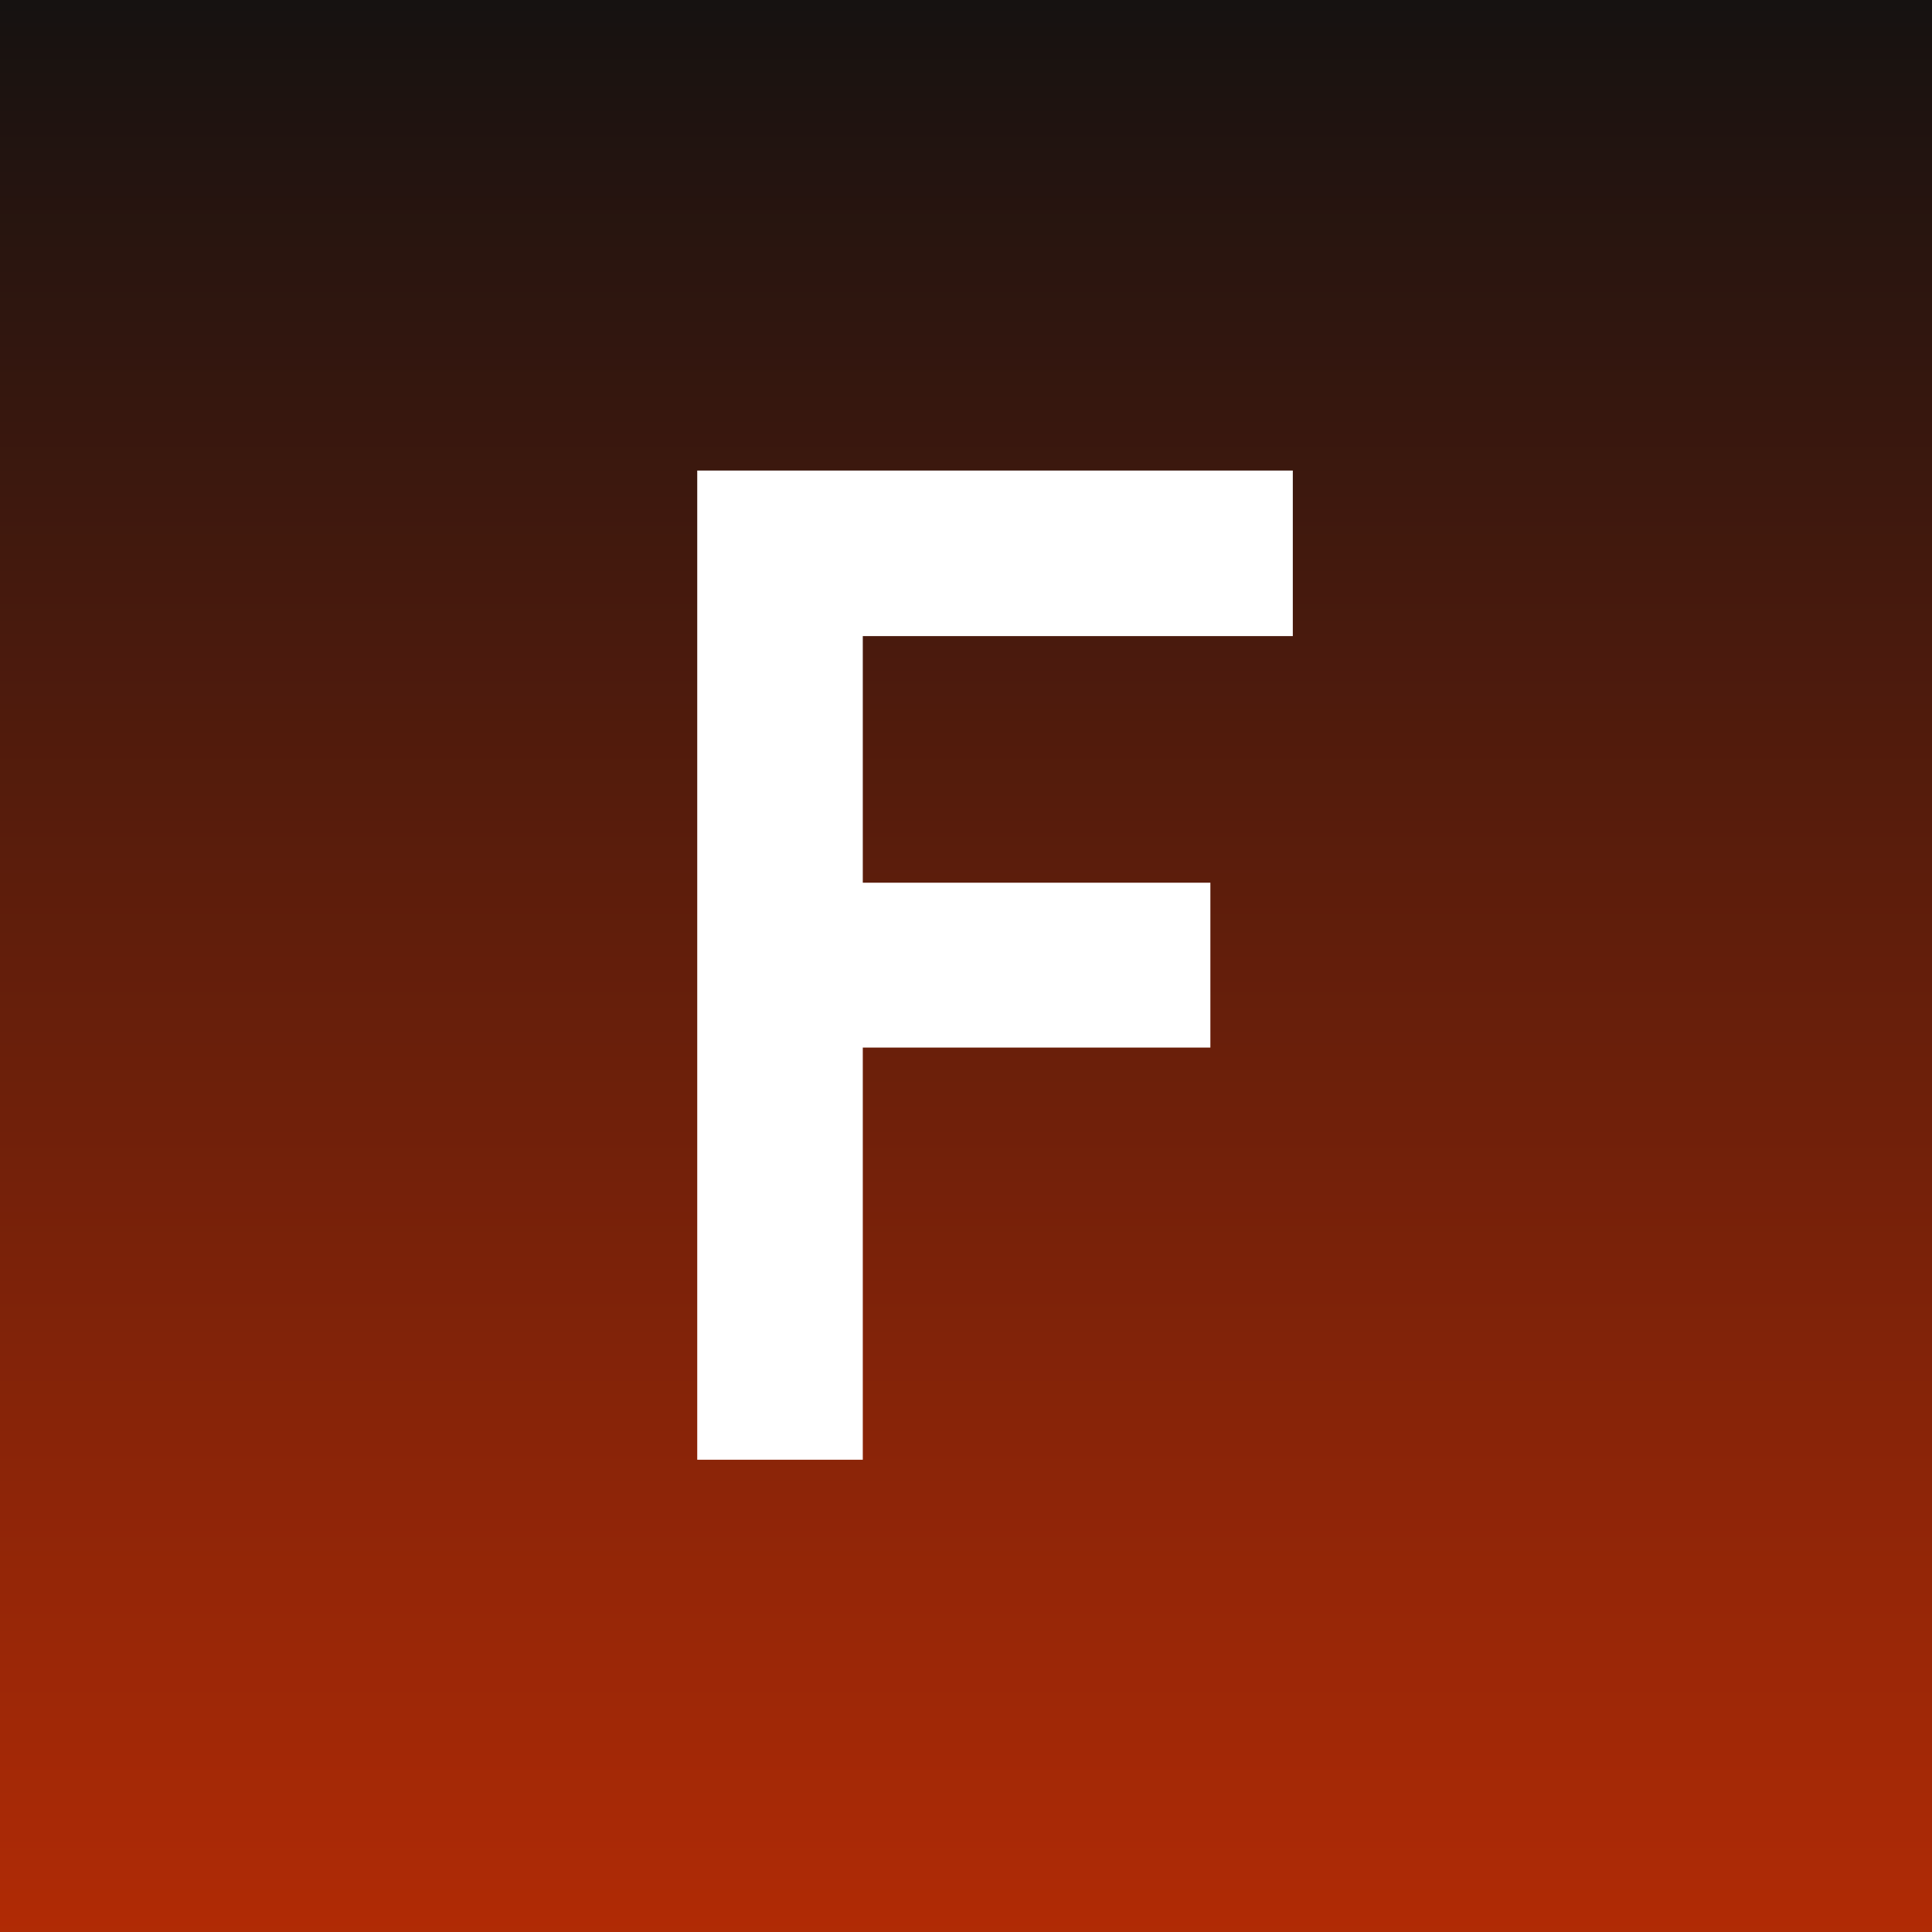
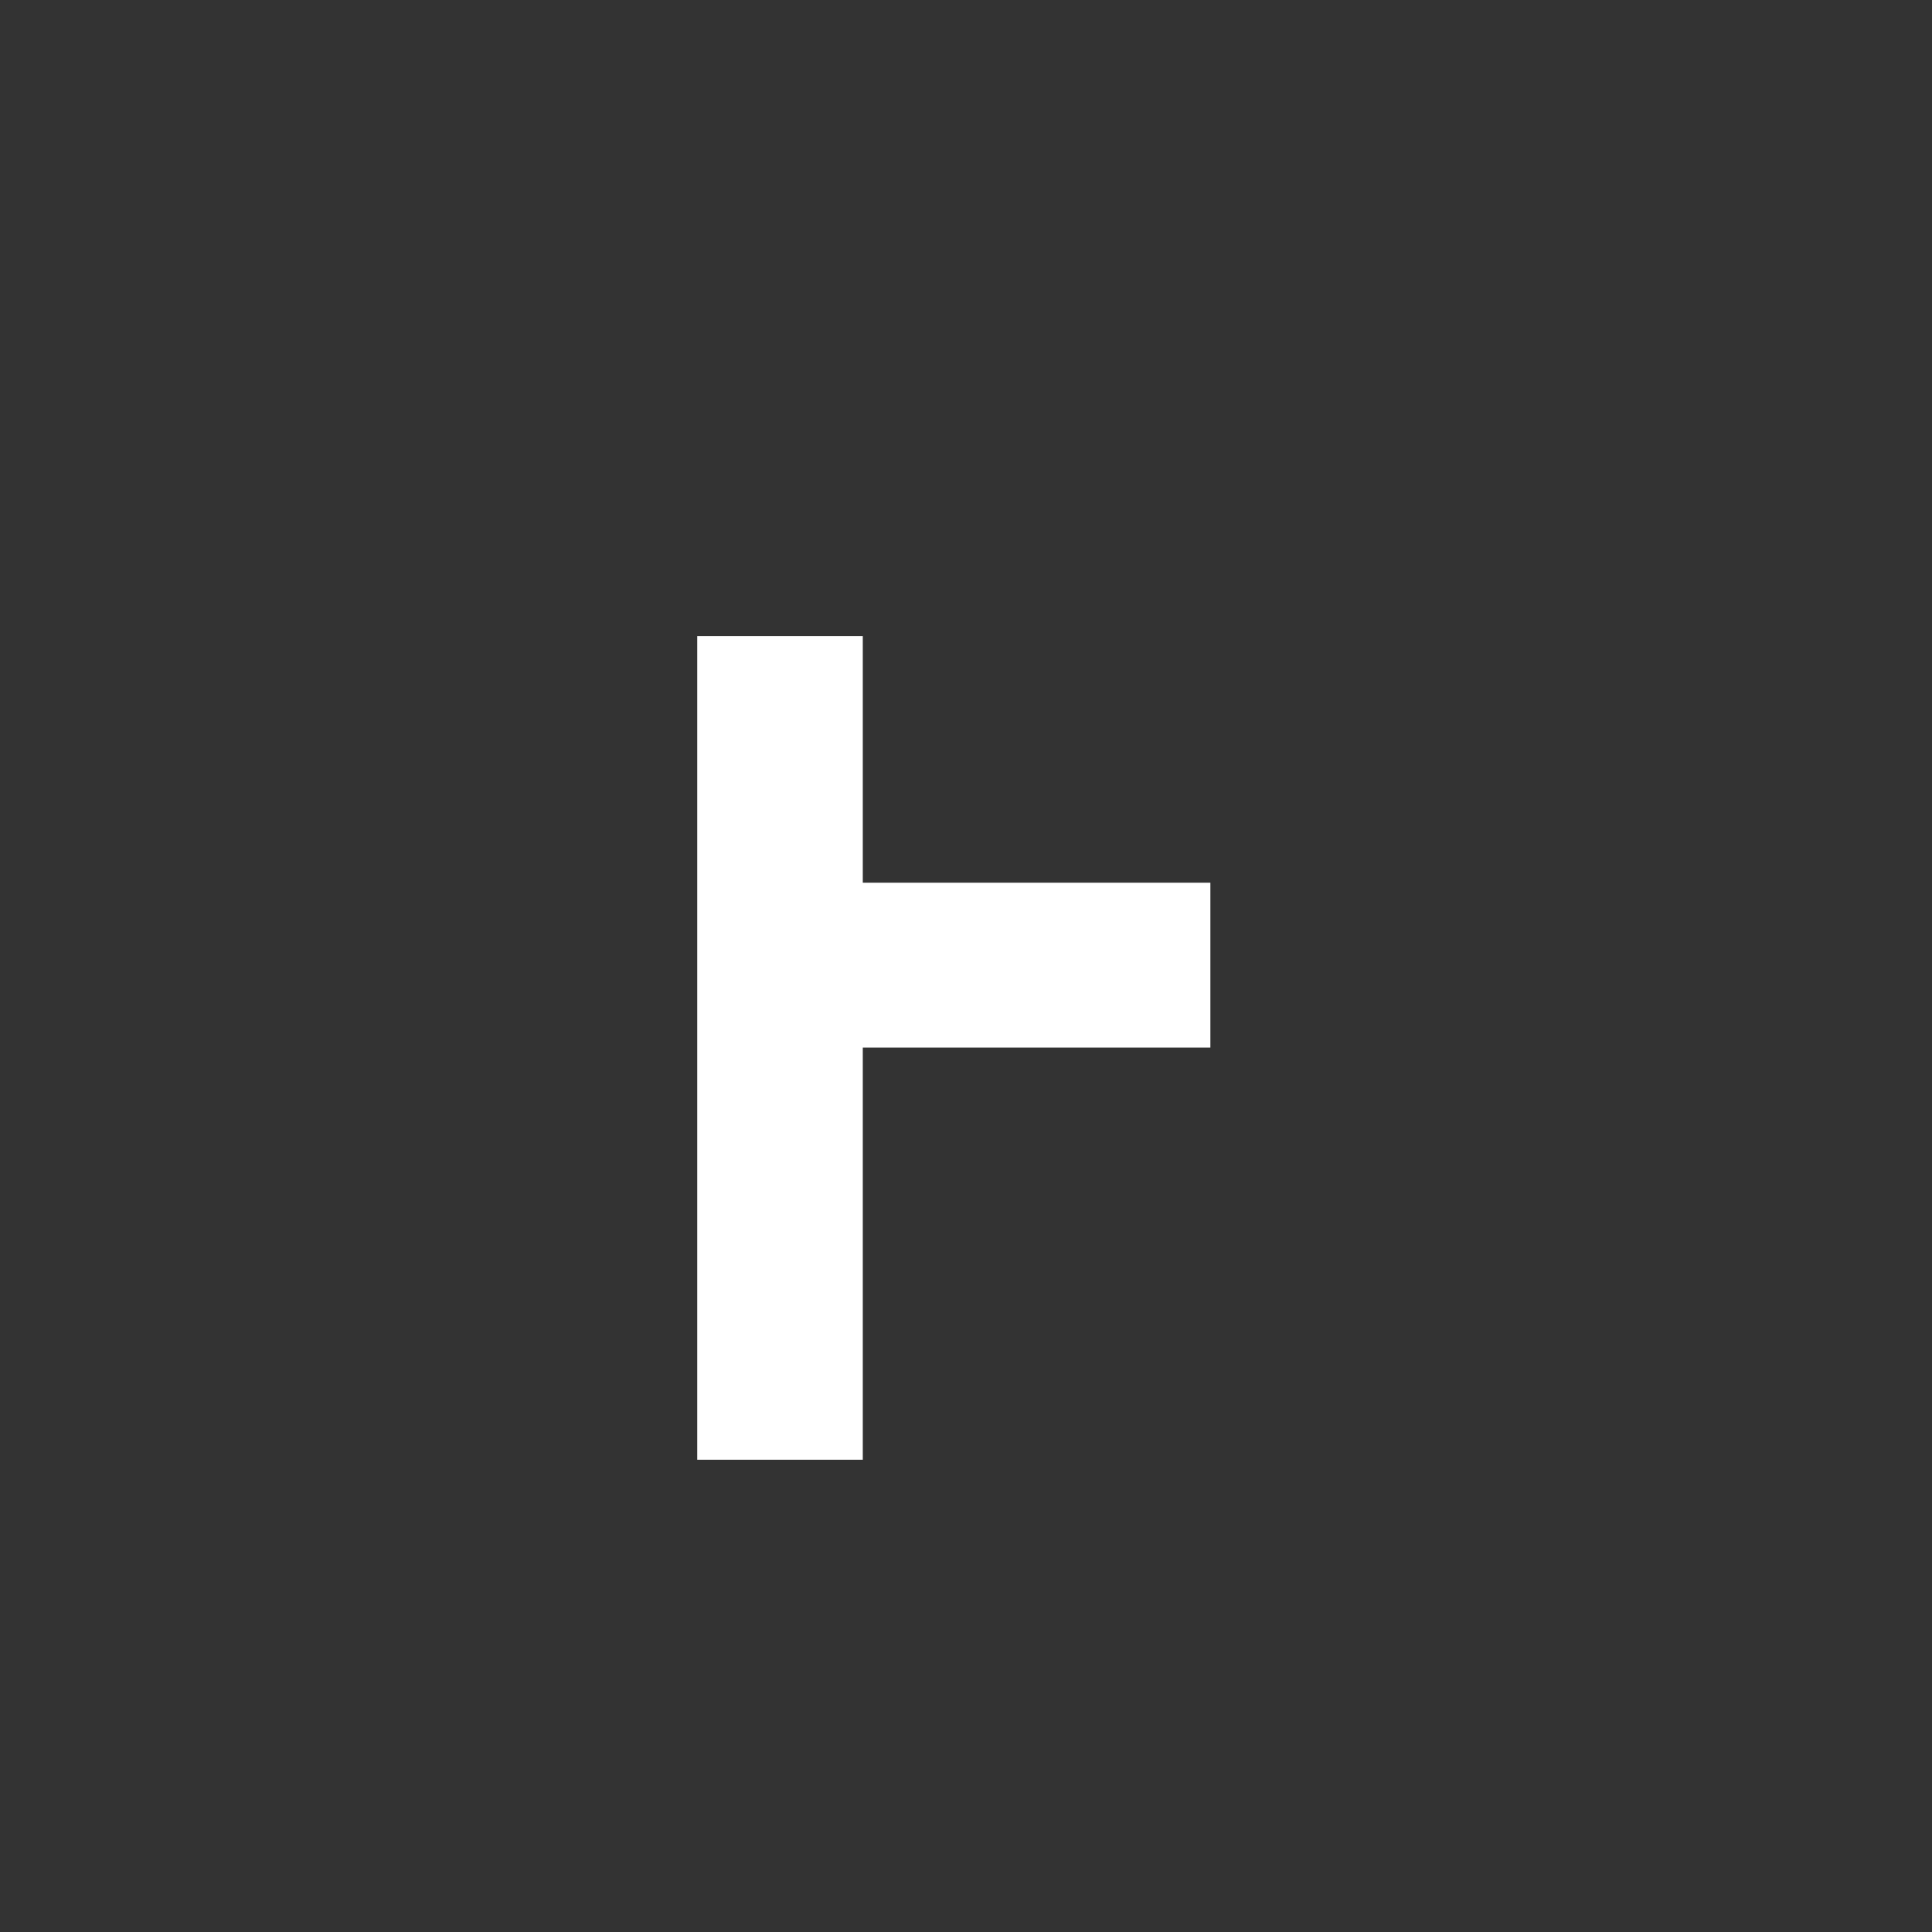
<svg xmlns="http://www.w3.org/2000/svg" width="180" height="180" viewBox="0 0 180 180" fill="none">
  <rect x="0" y="0" width="180" height="180" fill="#333333" stroke="none" />
-   <rect x="180" y="180" width="180" height="180" transform="rotate(-180 180 180)" fill="url(#paint0_linear_1718_2)" />
-   <path d="M64.96 136V43.84H120.448V59.264H80.384V82.24H112.768V97.6H80.384V136H64.96Z" fill="white" />
+   <path d="M64.96 136V43.84V59.264H80.384V82.24H112.768V97.6H80.384V136H64.96Z" fill="white" />
  <defs>
    <linearGradient id="paint0_linear_1718_2" x1="270" y1="97.2" x2="270" y2="365.4" gradientUnits="userSpaceOnUse">
      <stop stop-color="#F83600" />
      <stop offset="1" stop-color="#111111" />
    </linearGradient>
  </defs>
</svg>